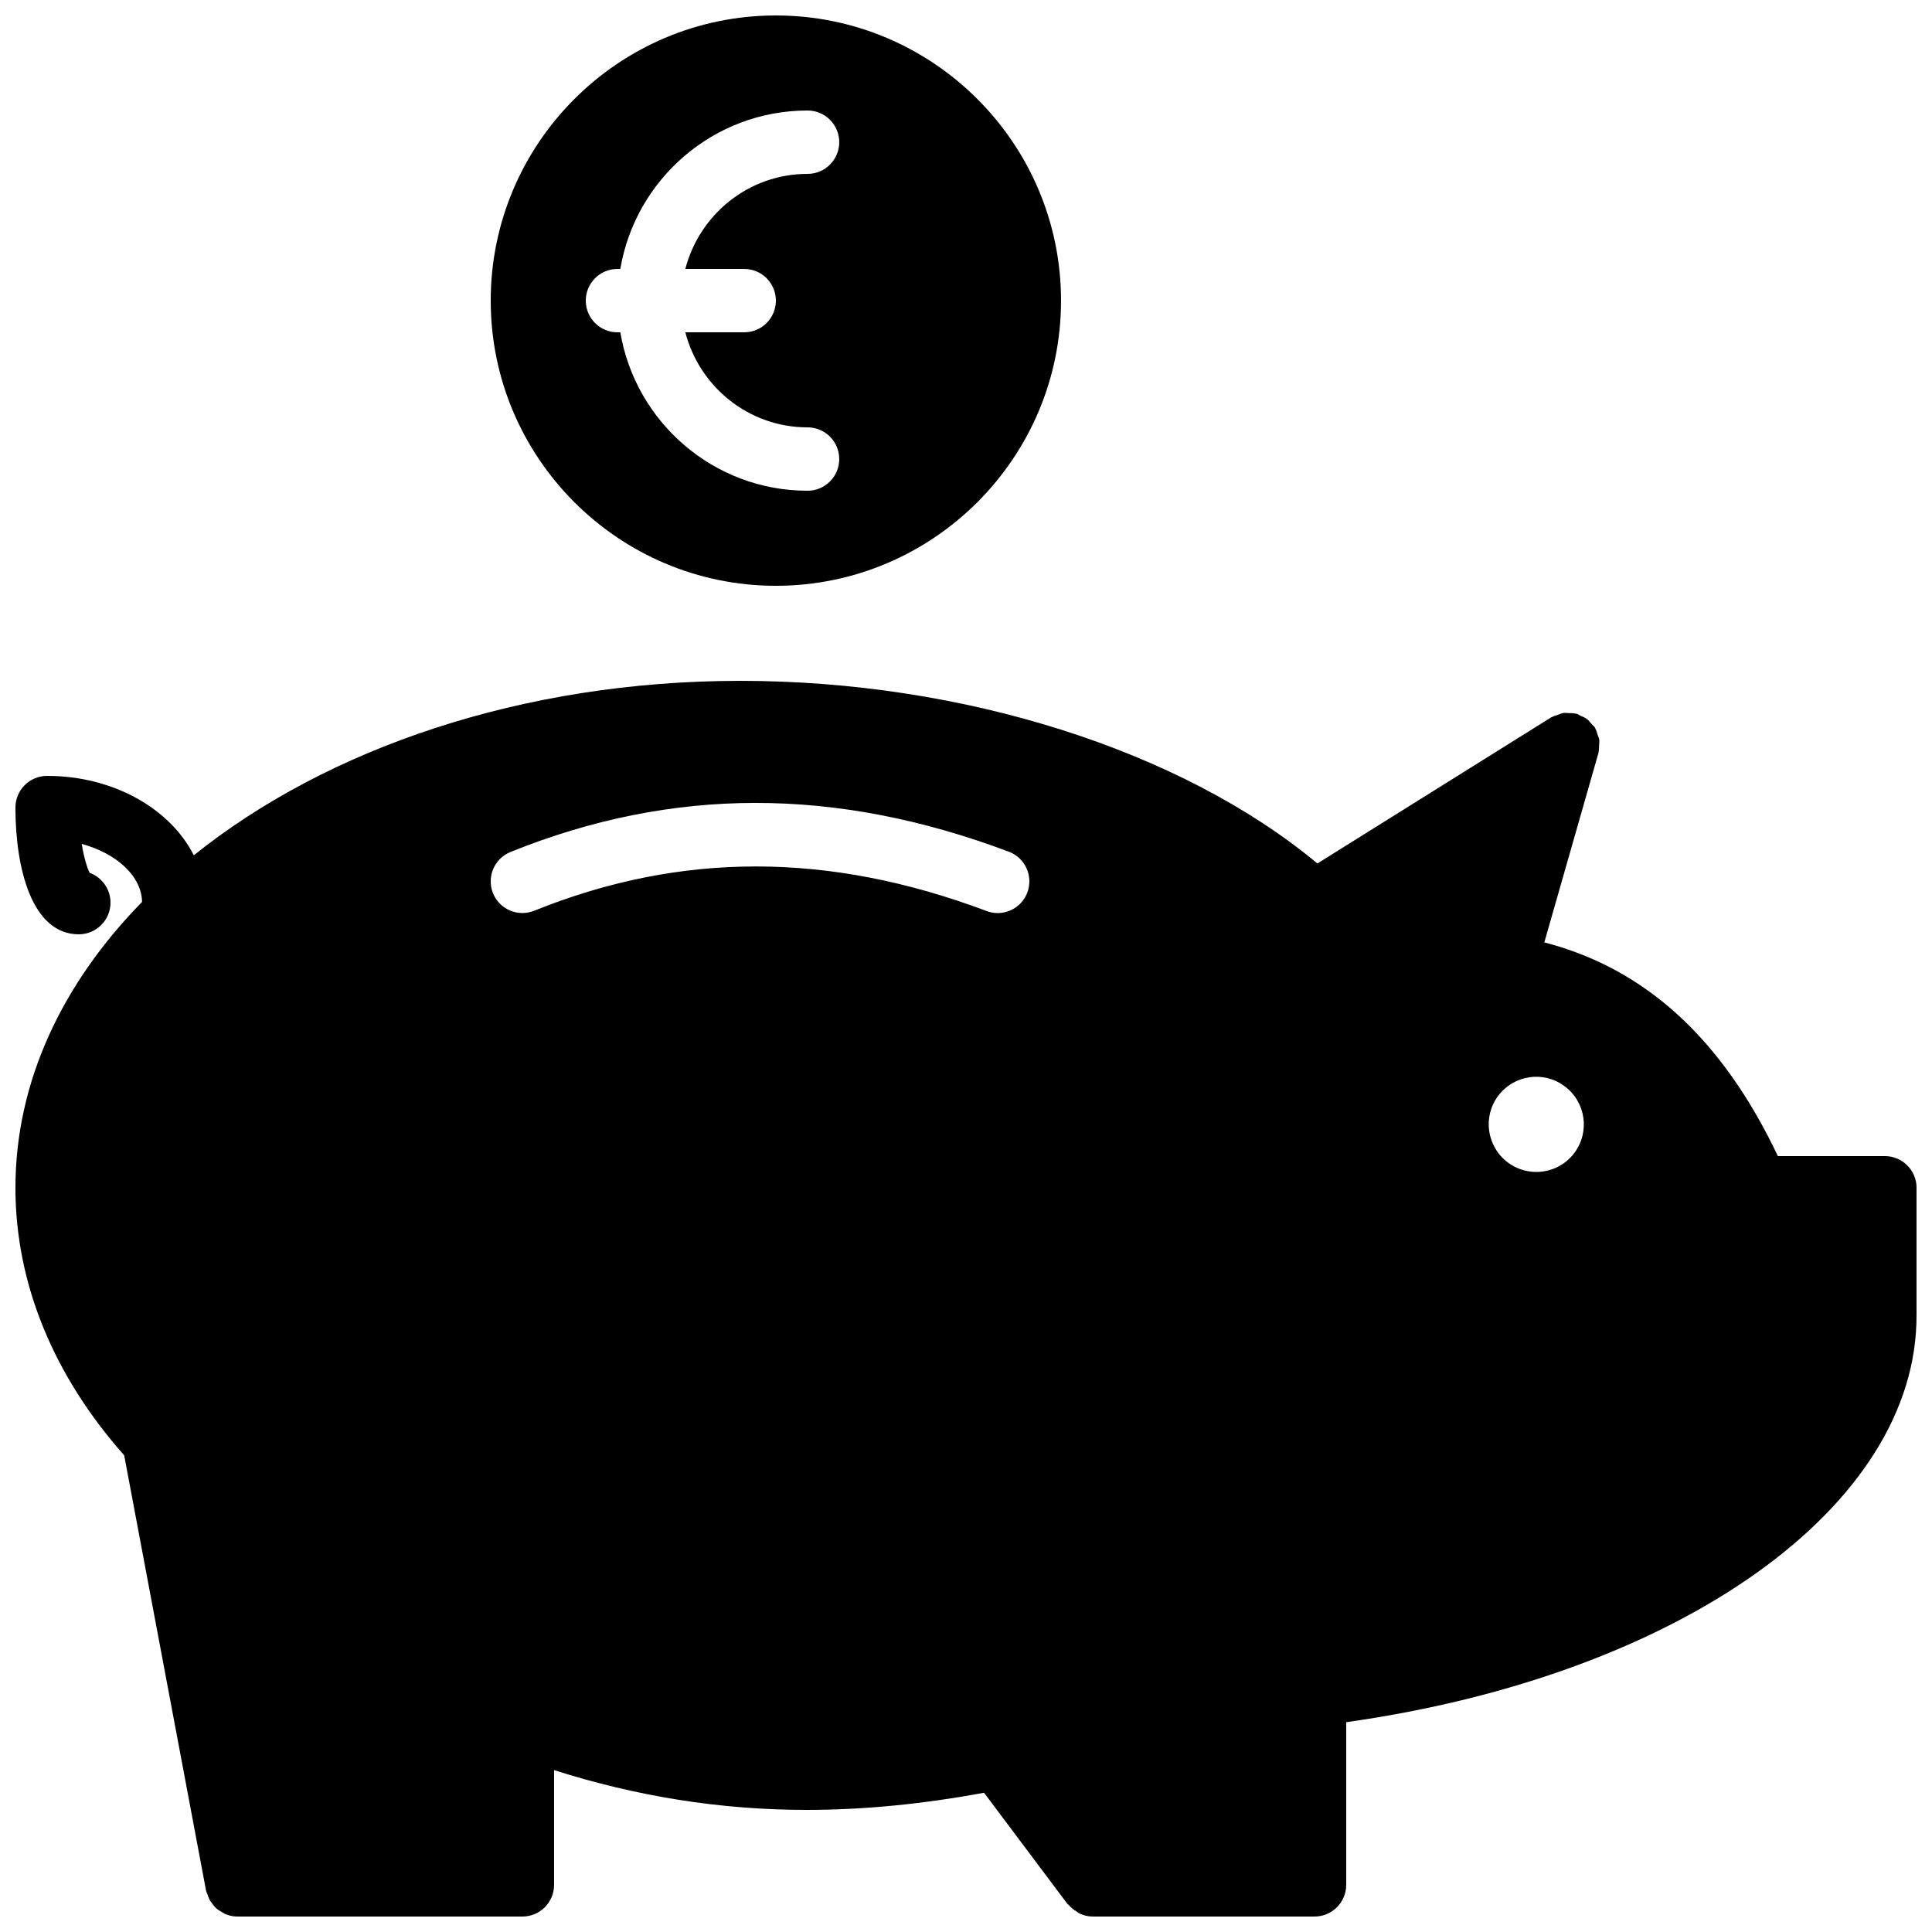
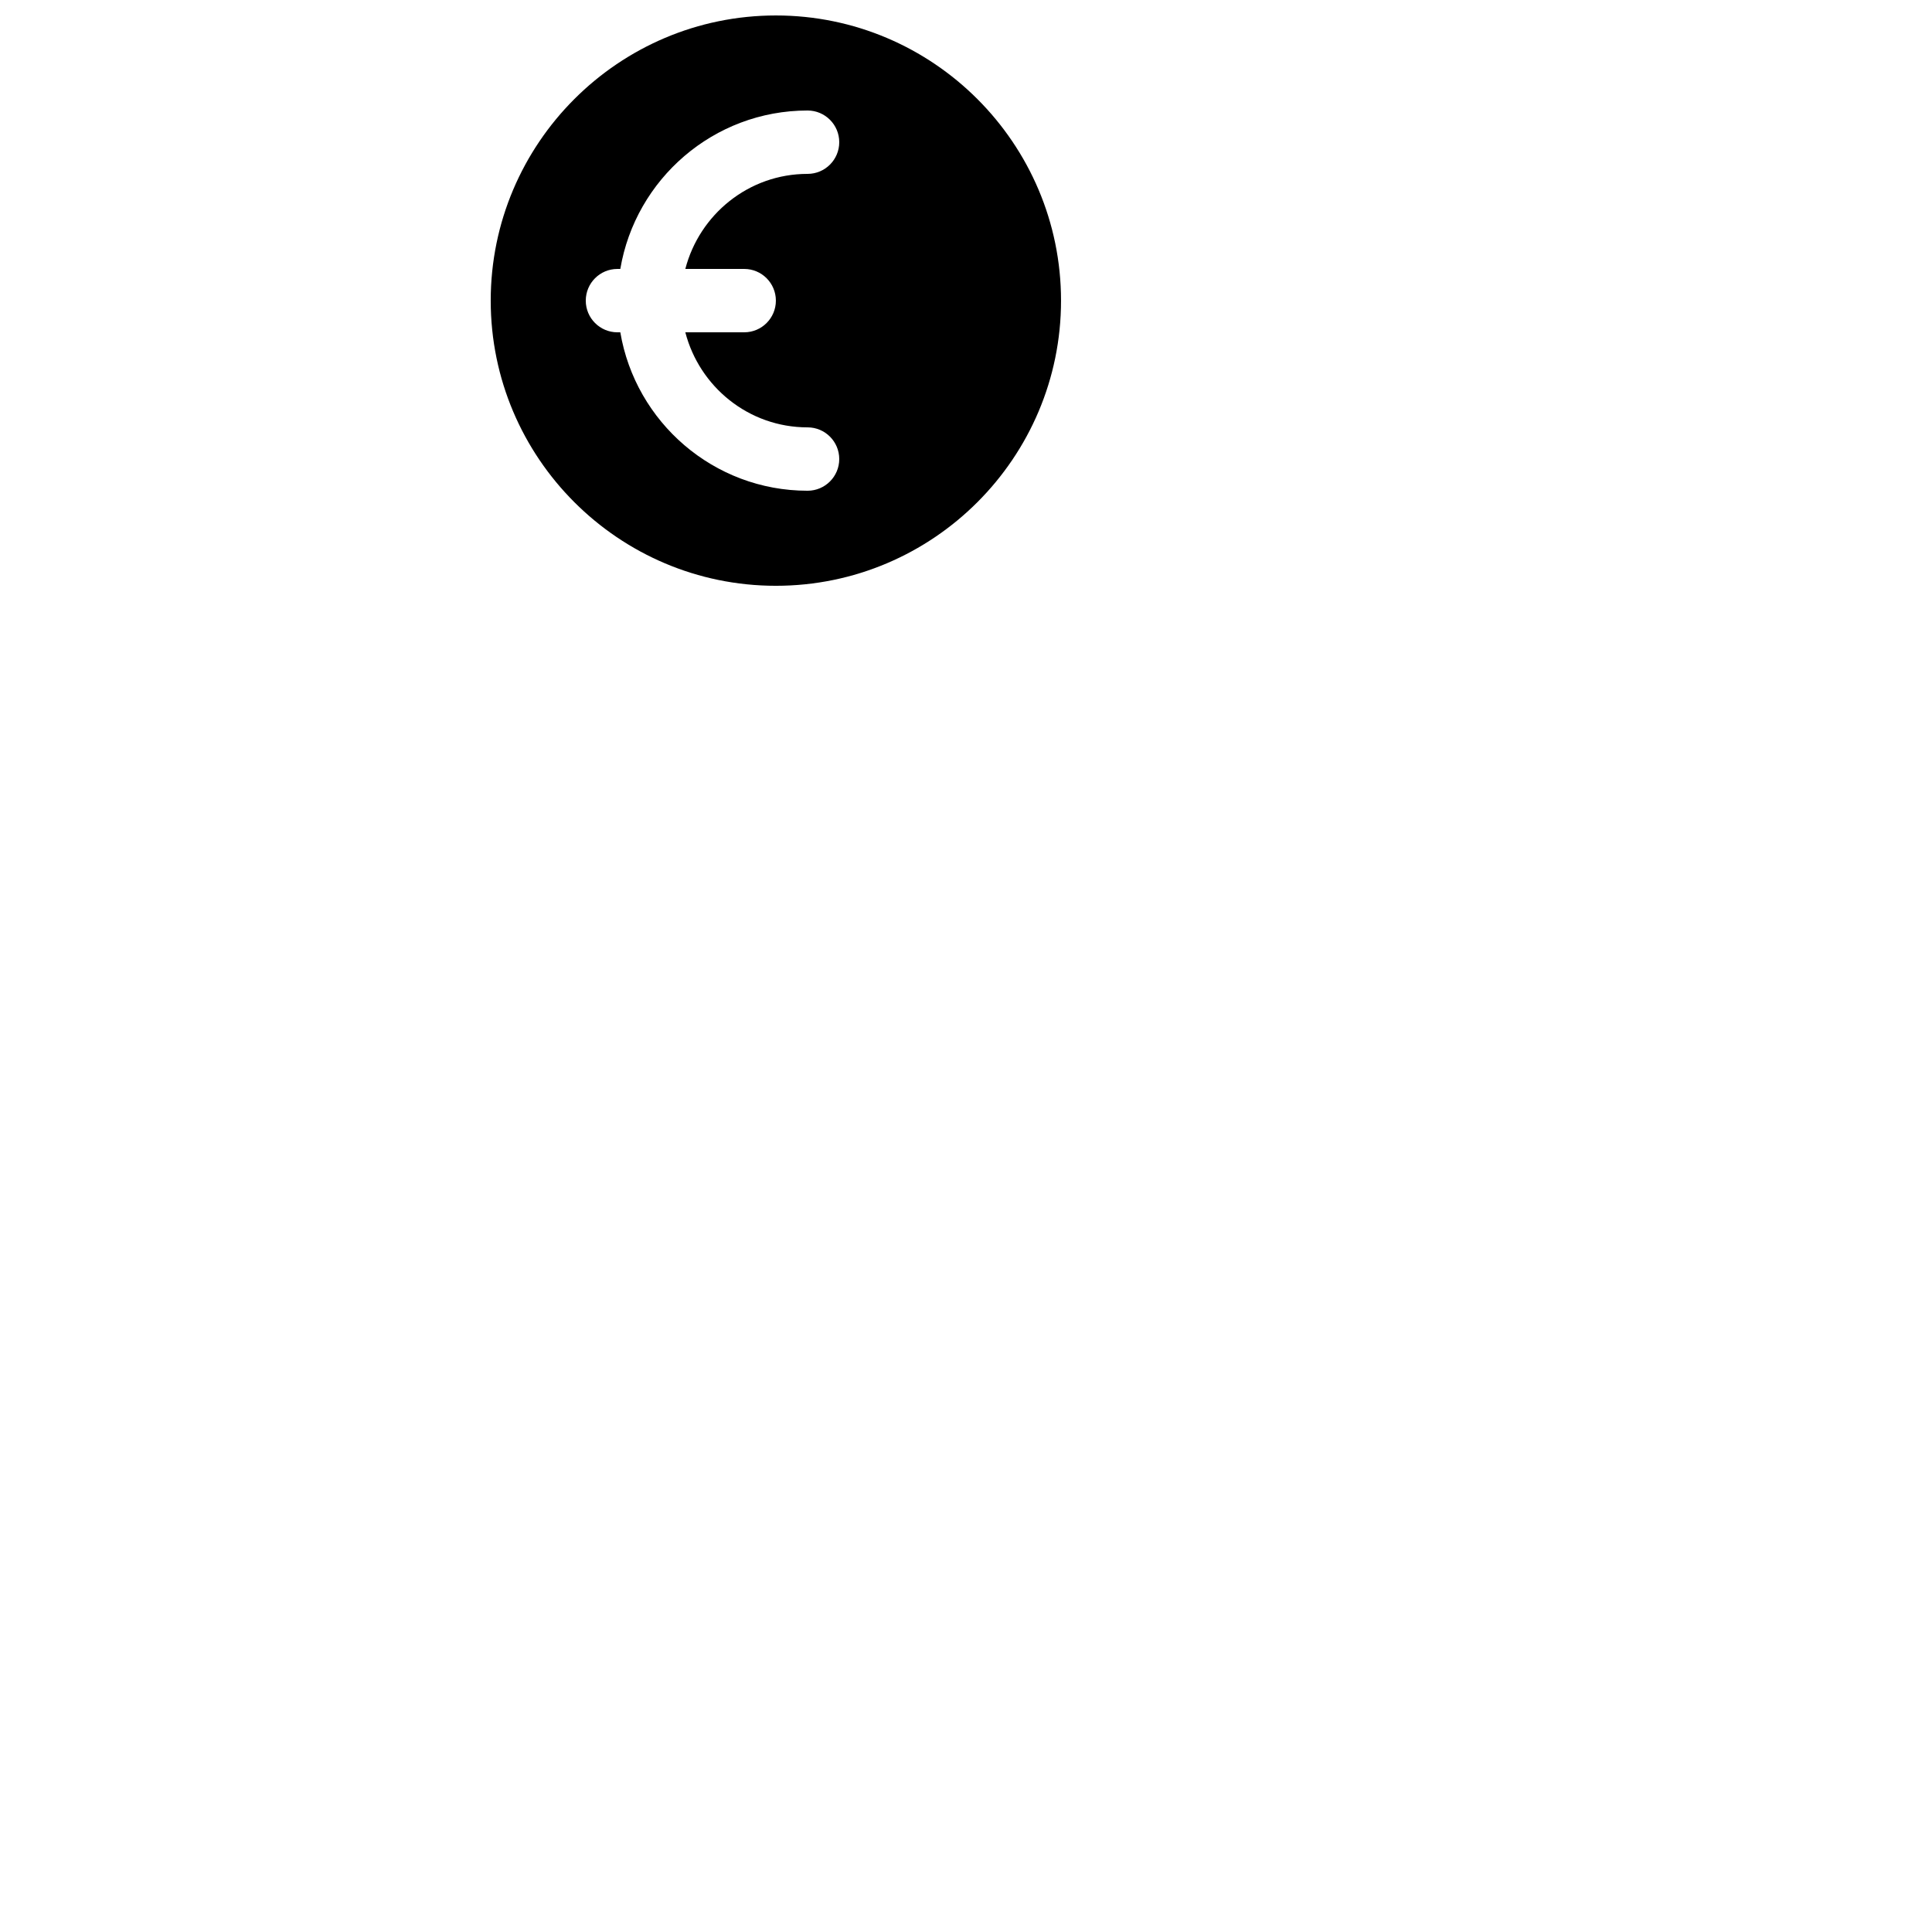
<svg xmlns="http://www.w3.org/2000/svg" width="800px" height="800px" version="1.1" viewBox="144 144 512 512">
  <defs>
    <clipPath id="b">
-       <path d="m148.09 324h503.81v327.9h-503.81z" />
-     </clipPath>
+       </clipPath>
    <clipPath id="a">
      <path d="m274 148.09h152v151.91h-152z" />
    </clipPath>
  </defs>
  <g>
    <g clip-path="url(#b)">
      <path d="m561.22 449.54c-2.477 3.301-6.254 5.039-10.086 5.039-2.633 0-5.281-0.824-7.555-2.519-5.559-4.172-6.719-12.09-2.543-17.656 4.188-5.559 12.031-6.711 17.598-2.547l0.066 0.051c5.559 4.176 6.691 12.066 2.519 17.633m-144.96-69.02c-1.27 3.367-4.469 5.449-7.859 5.449-0.984 0-1.992-0.176-2.957-0.547-41.809-15.711-81.012-15.734-119.86-0.074-4.309 1.738-9.195-0.344-10.934-4.644-1.73-4.301 0.352-9.188 4.652-10.926 42.926-17.305 86.117-17.328 132.04-0.074 4.352 1.637 6.543 6.473 4.914 10.816m227.25 69.859h-28.348c-14.719-31.016-35.055-49.684-61.895-56.637l14.352-50.211c0.016-0.074 0-0.152 0.016-0.227 0.152-0.59 0.121-1.184 0.145-1.789 0.016-0.496 0.117-0.992 0.051-1.469-0.066-0.43-0.277-0.824-0.41-1.242-0.195-0.633-0.355-1.27-0.691-1.84-0.031-0.059-0.031-0.125-0.074-0.195-0.219-0.352-0.562-0.562-0.824-0.871-0.402-0.48-0.762-0.965-1.266-1.344-0.512-0.387-1.086-0.605-1.664-0.855-0.371-0.168-0.656-0.438-1.059-0.547-0.066-0.023-0.133 0-0.199-0.016-0.648-0.168-1.312-0.145-1.977-0.16-0.426 0-0.848-0.102-1.258-0.043-0.547 0.074-1.051 0.328-1.578 0.512-0.512 0.176-1.035 0.293-1.504 0.562-0.074 0.043-0.16 0.043-0.234 0.094l-61.961 38.727c-36.031-29.953-93.852-48.398-152.96-48.398-57.734 0-109.56 17.934-144.8 46.23-6.231-12.316-21.289-21.043-38.879-21.043-4.644 0-8.398 3.762-8.398 8.398 0 16.238 4.41 33.586 16.797 33.586 4.641 0 8.395-3.762 8.395-8.395 0-3.629-2.301-6.719-5.516-7.894-0.664-1.277-1.496-3.953-2.109-7.668 9.18 2.488 15.871 8.5 15.988 15.375-21.152 21.582-33.555 47.672-33.555 75.758 0 25.242 10.012 49.676 28.82 70.895l21.703 115.39c0.07 0.344 0.262 0.609 0.363 0.938 0.133 0.43 0.27 0.84 0.469 1.242 0.277 0.555 0.621 1.035 1.008 1.504 0.262 0.32 0.488 0.641 0.789 0.918 0.496 0.441 1.051 0.77 1.629 1.098 0.32 0.168 0.59 0.395 0.934 0.52 0.957 0.387 1.98 0.621 3.055 0.621h75.582c4.644 0 8.395-3.762 8.395-8.395v-30.406c21.656 6.887 43.832 10.539 66.957 10.539 15.234 0 30.875-1.57 46.988-4.543l22.086 29.449c0.109 0.141 0.277 0.191 0.387 0.324 0.578 0.684 1.266 1.219 2.039 1.691 0.277 0.168 0.504 0.402 0.797 0.535 1.074 0.496 2.234 0.805 3.492 0.805h58.781c4.641 0 8.395-3.762 8.395-8.395v-43.109c88.285-12.43 151.42-57.117 151.14-108 0-0.008 0.008-0.027 0.008-0.035v-33.586c0-4.637-3.754-8.398-8.398-8.398" fill-rule="evenodd" />
    </g>
    <g clip-path="url(#a)">
      <path d="m307.63 215.27h0.758c4.019-23.789 24.711-41.984 49.625-41.984 4.641 0 8.395 3.762 8.395 8.398 0 4.633-3.754 8.395-8.395 8.395-15.609 0-28.645 10.75-32.395 25.191h15.602c4.641 0 8.395 3.762 8.395 8.398 0 4.633-3.754 8.395-8.395 8.395h-15.602c3.75 14.445 16.785 25.191 32.395 25.191 4.641 0 8.395 3.762 8.395 8.398 0 4.633-3.754 8.395-8.395 8.395-24.914 0-45.605-18.195-49.625-41.984h-0.758c-4.644 0-8.395-3.762-8.395-8.395 0-4.637 3.75-8.398 8.395-8.398m41.984 83.969c41.672 0 75.57-33.906 75.57-75.57 0-41.668-33.898-75.574-75.57-75.574-41.672 0-75.57 33.906-75.57 75.574 0 41.664 33.898 75.57 75.57 75.57" fill-rule="evenodd" />
    </g>
  </g>
</svg>